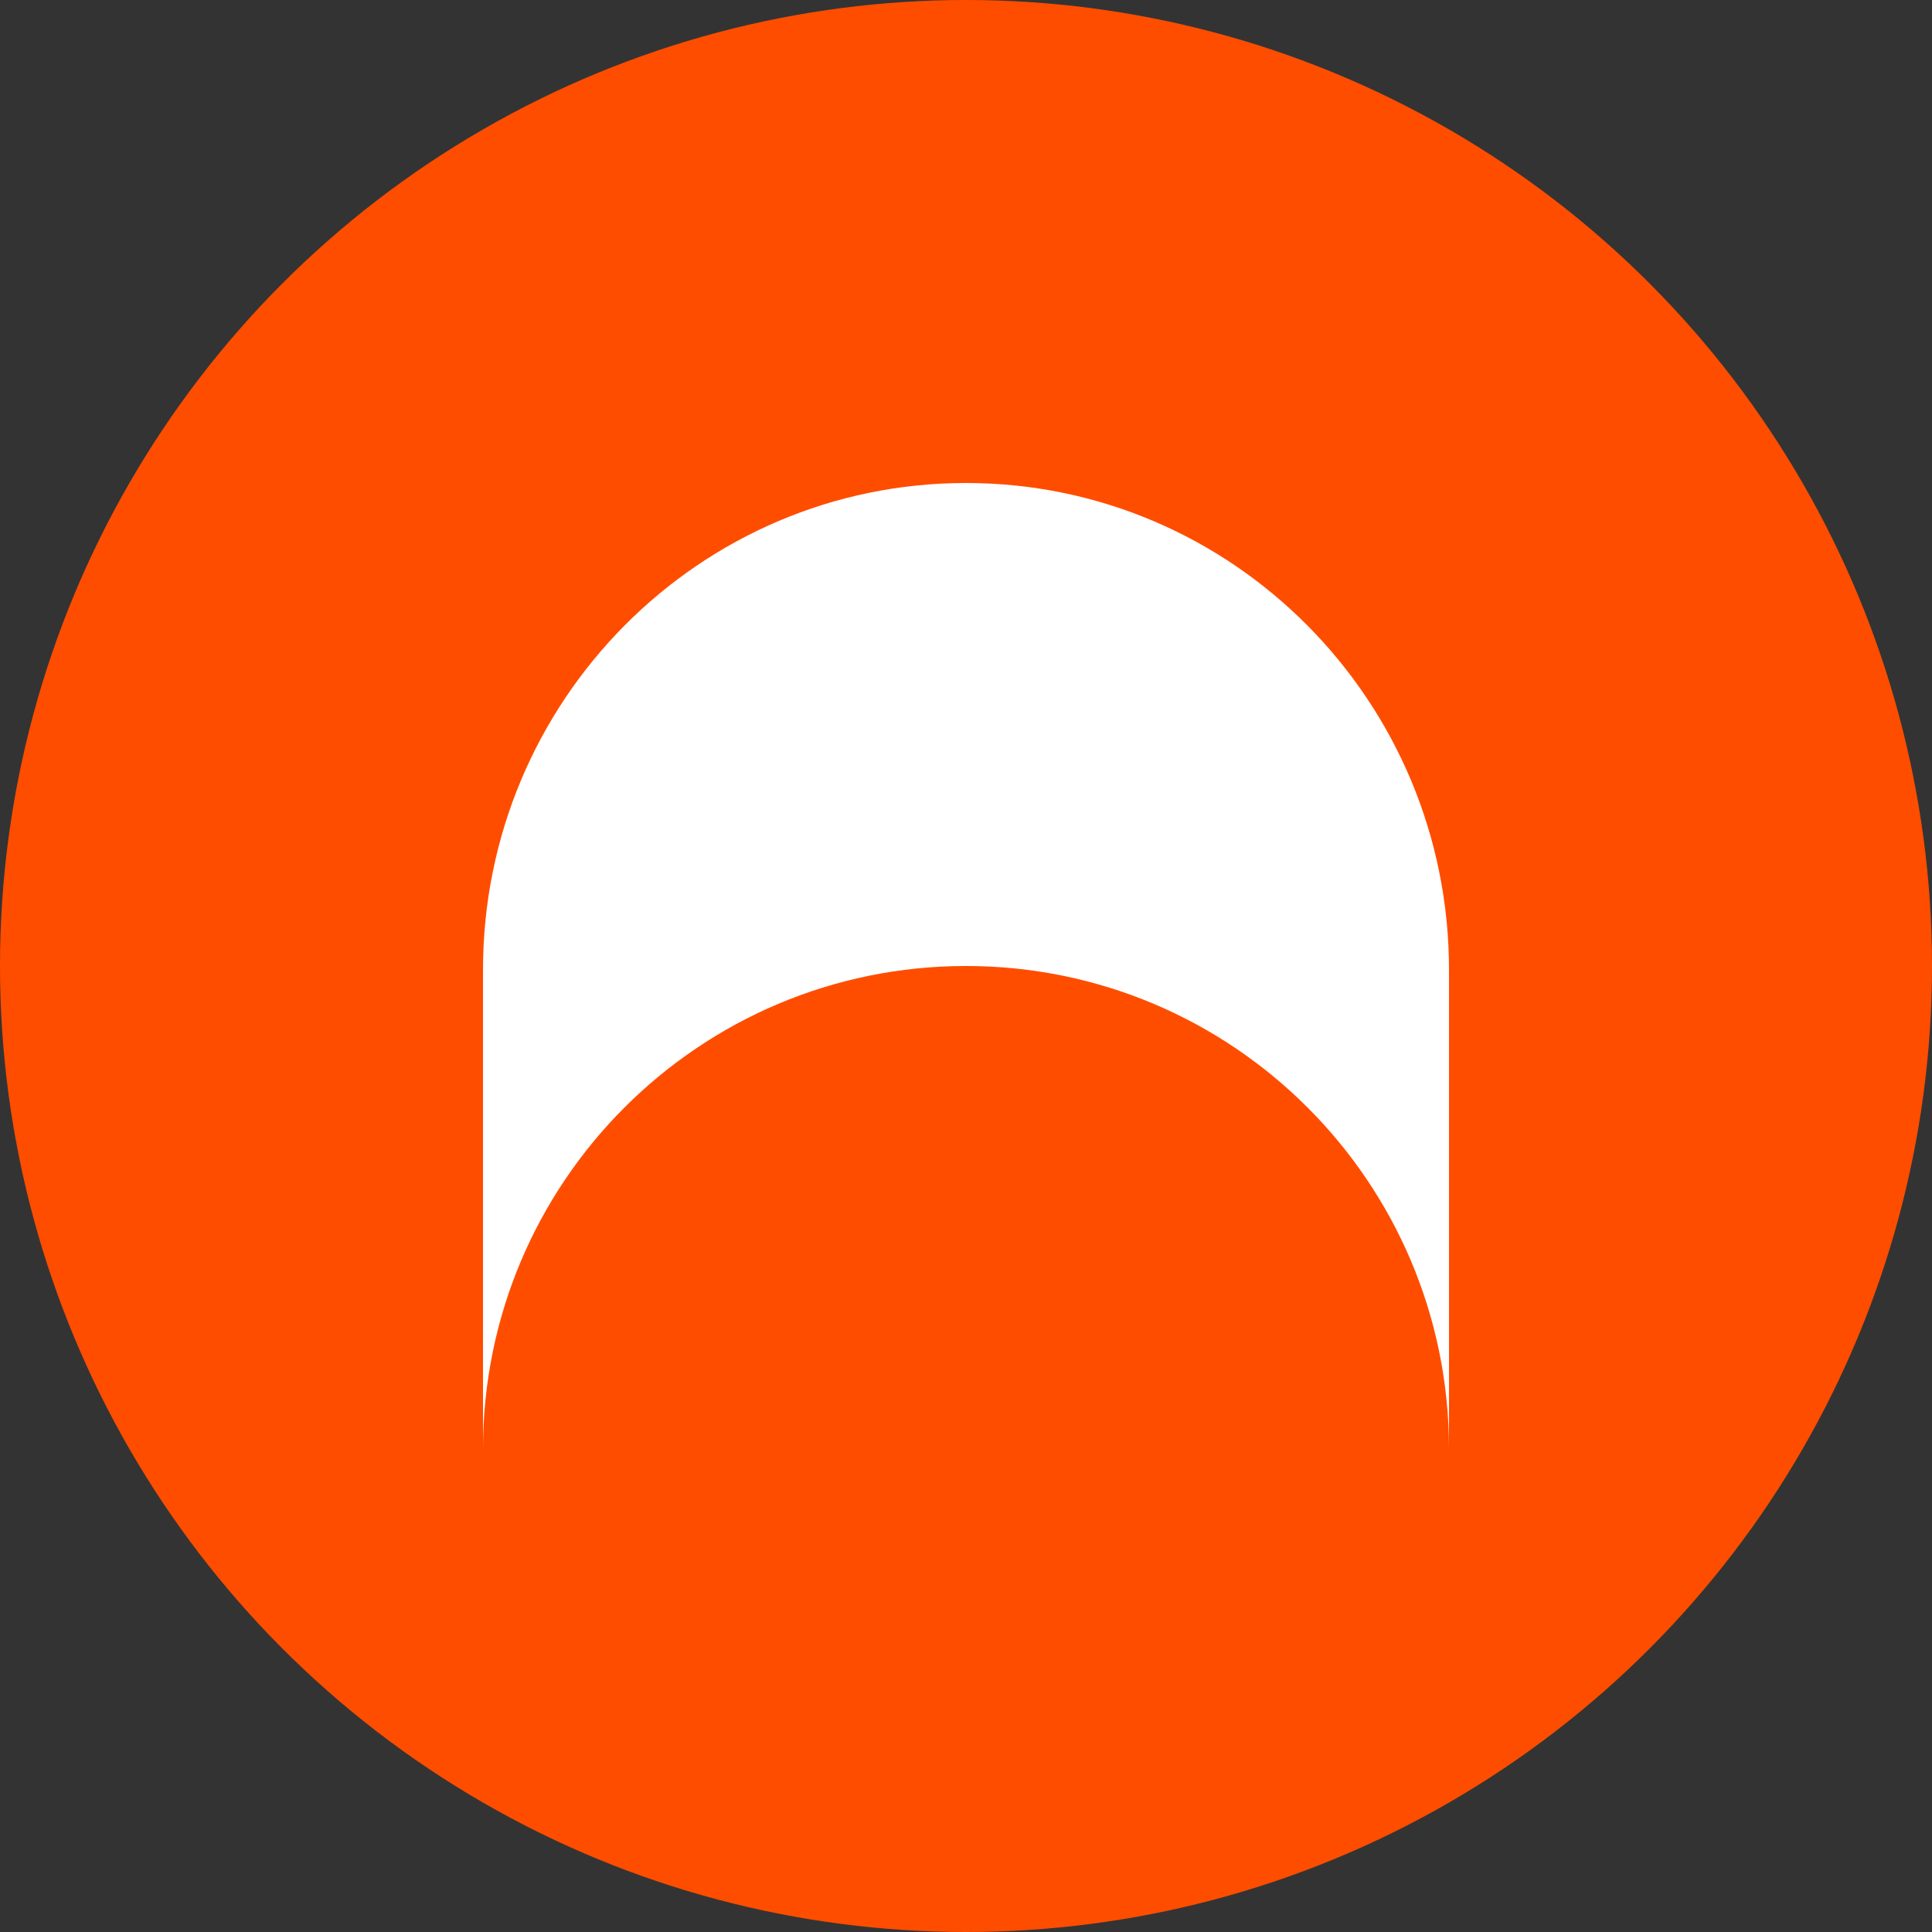
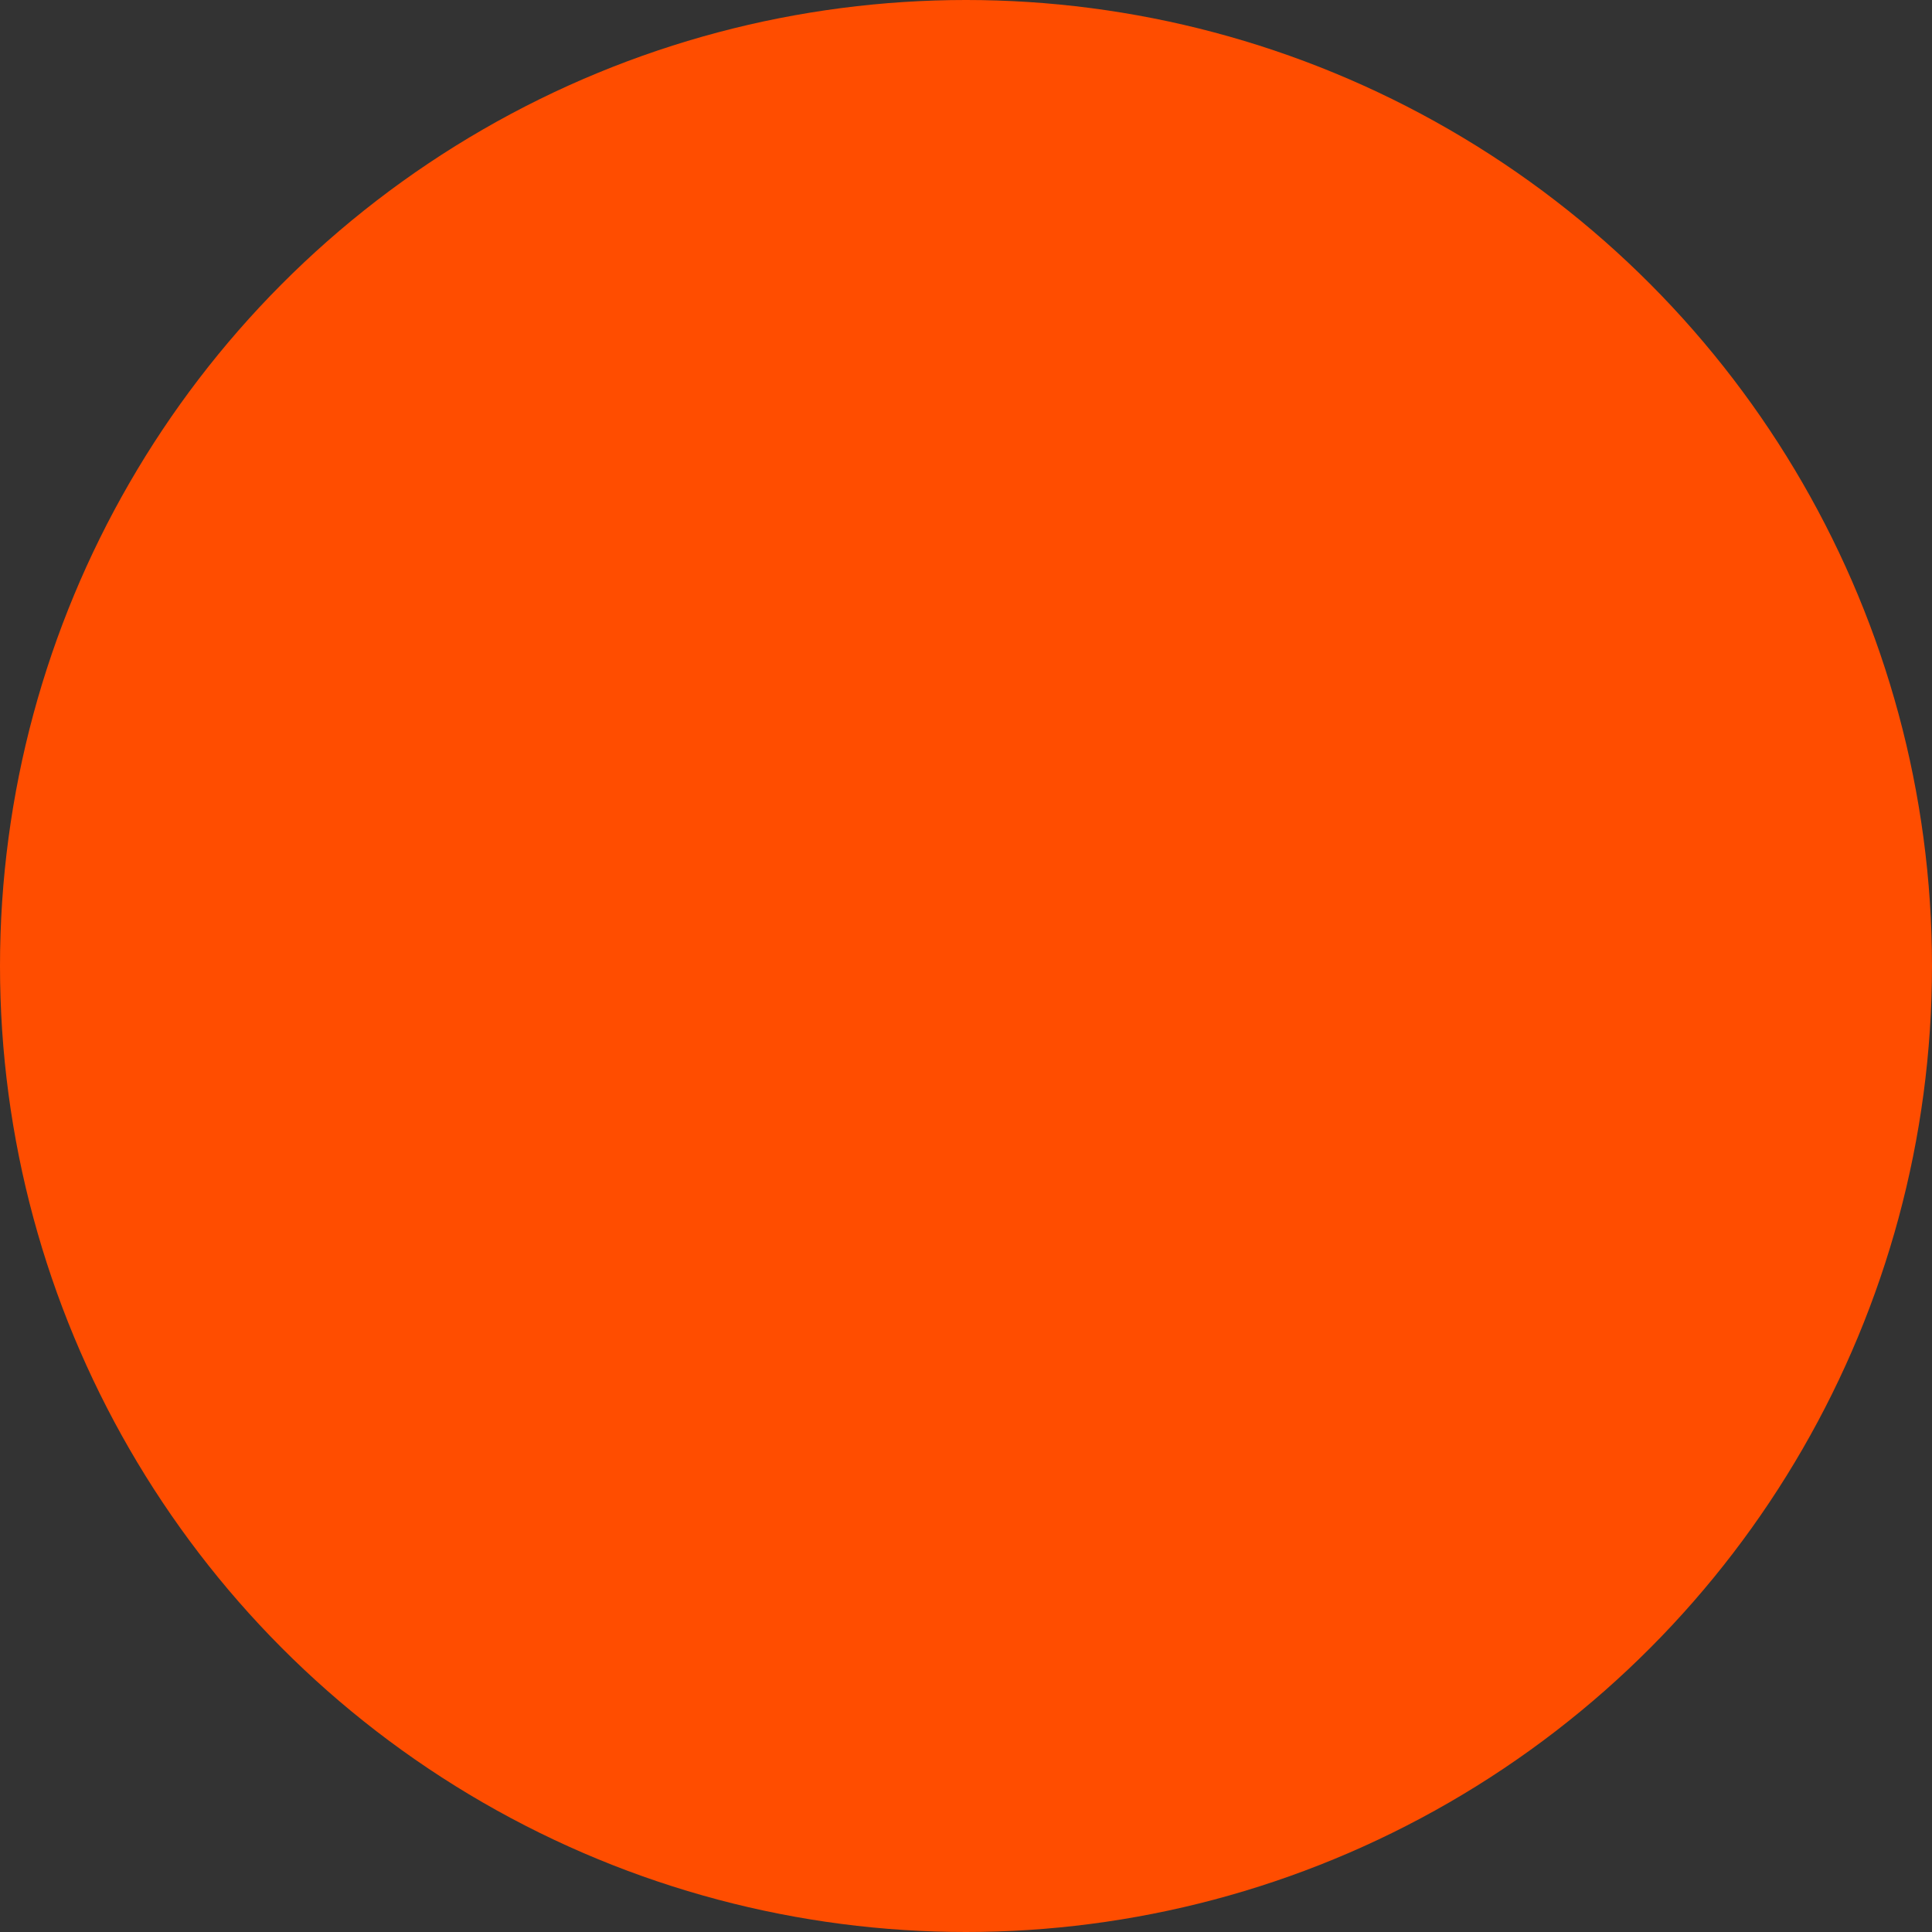
<svg xmlns="http://www.w3.org/2000/svg" width="20" height="20" viewBox="0 0 20 20" fill="none">
  <rect x="0" y="0" width="20" height="20" fill="#333333" stroke="none" />
  <g clip-path="url(#clip0_7381_24553)">
    <circle cx="10" cy="10" r="10" fill="#FF4D00" />
    <g clip-path="url(#clip1_7381_24553)">
-       <path d="M5 10.04C5 7.256 7.239 5 10 5C12.761 5 15 7.256 15 10.04V14.995C14.997 12.236 12.76 10 10 10C7.239 10 5 12.239 5 15L5 10.04Z" fill="white" />
-     </g>
+       </g>
  </g>
  <defs>
    <clipPath id="clip0_7381_24553">
      <rect width="20" height="20" fill="white" />
    </clipPath>
    <clipPath id="clip1_7381_24553">
-       <rect width="10" height="10" fill="white" transform="translate(5 5)" />
-     </clipPath>
+       </clipPath>
  </defs>
</svg>